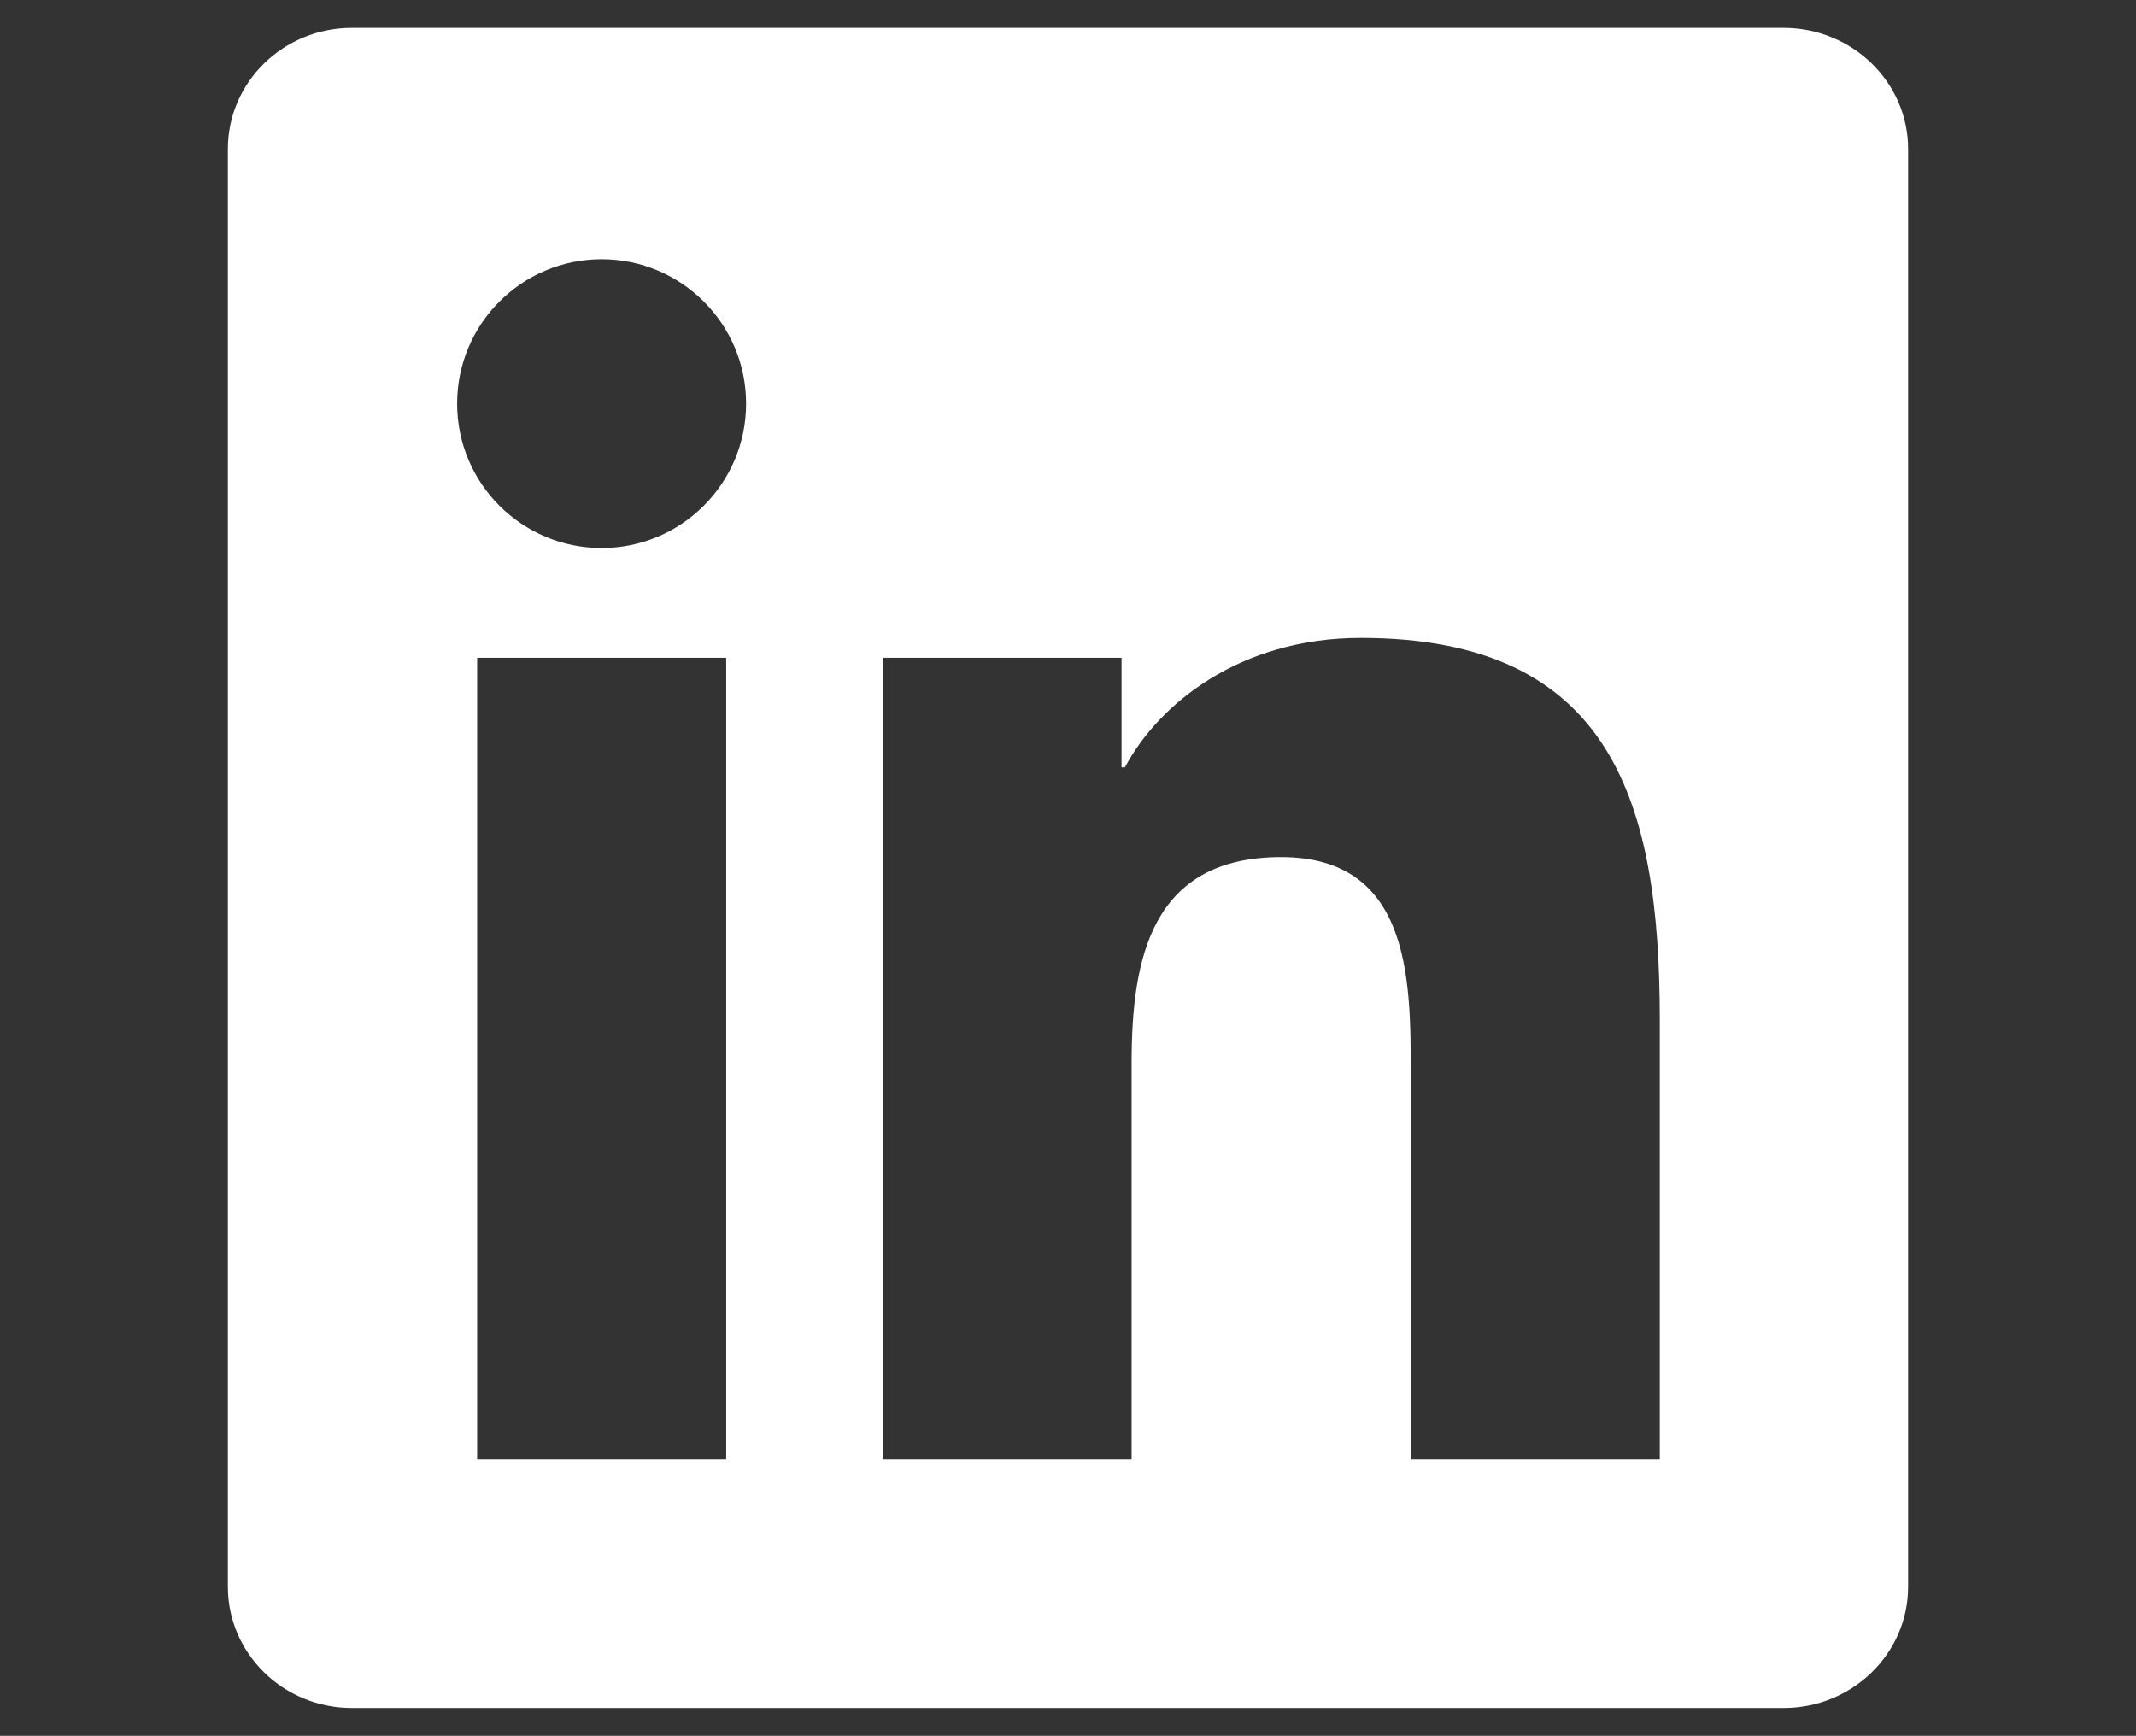
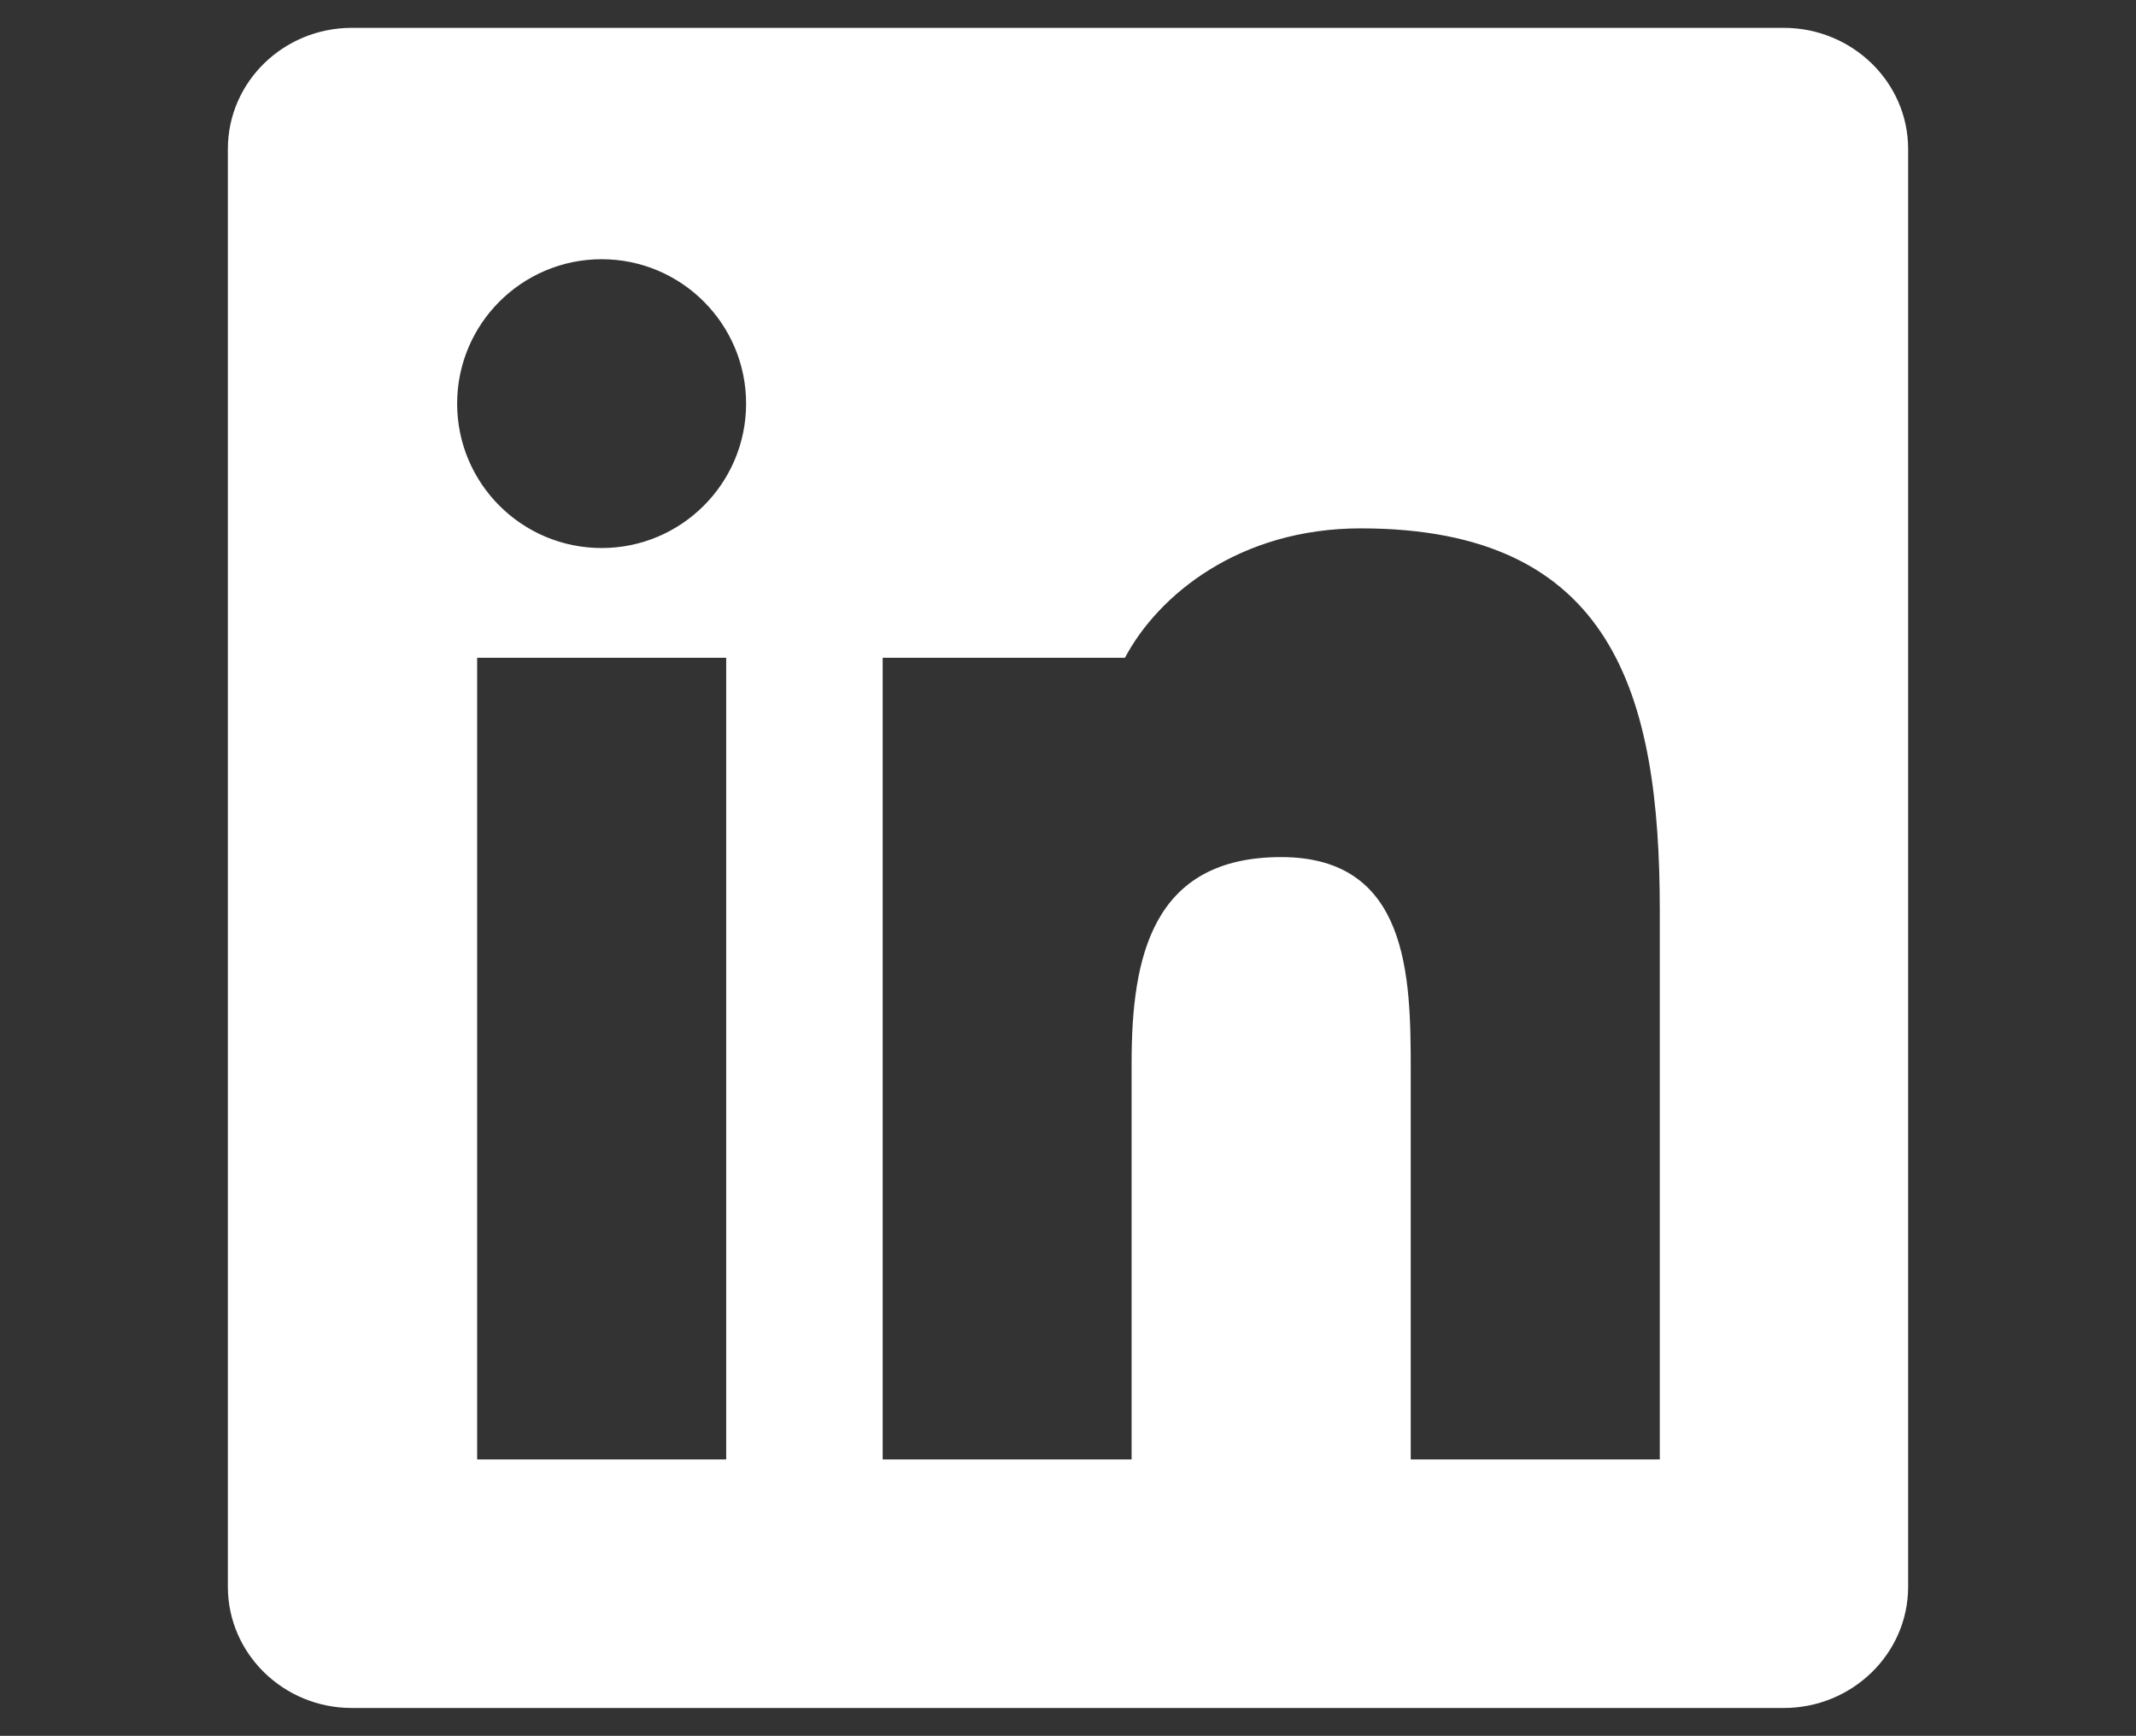
<svg xmlns="http://www.w3.org/2000/svg" version="1.1" id="Layer_1" x="0px" y="0px" width="18.251px" height="14.833px" viewBox="0 0 18.251 14.833" enable-background="new 0 0 18.251 14.833" xml:space="preserve">
  <rect x="0" y="0" width="18.251" height="14.833" fill="#333333" stroke="none" />
-   <path fill="#FFFFFF" d="M15.241,0.238H3.006c-0.584,0-1.059,0.463-1.059,1.035v12.286c0,0.572,0.475,1.036,1.059,1.036h12.235  c0.585,0,1.063-0.464,1.063-1.036V1.273C16.304,0.702,15.826,0.238,15.241,0.238z M6.205,12.471H4.077V5.621h2.128V12.471z   M5.141,4.683c-0.682,0-1.235-0.552-1.235-1.234c0-0.681,0.553-1.234,1.235-1.234c0.681,0,1.234,0.553,1.234,1.234  C6.375,4.131,5.821,4.683,5.141,4.683z M14.181,12.471h-2.127V9.14c0-0.794-0.016-1.816-1.107-1.816  c-1.108,0-1.278,0.864-1.278,1.758v3.389H7.542V5.621h2.041v0.936h0.029c0.285-0.538,0.979-1.106,2.015-1.106  c2.156,0,2.555,1.419,2.555,3.264V12.471z" />
+   <path fill="#FFFFFF" d="M15.241,0.238H3.006c-0.584,0-1.059,0.463-1.059,1.035v12.286c0,0.572,0.475,1.036,1.059,1.036h12.235  c0.585,0,1.063-0.464,1.063-1.036V1.273C16.304,0.702,15.826,0.238,15.241,0.238z M6.205,12.471H4.077V5.621h2.128V12.471z   M5.141,4.683c-0.682,0-1.235-0.552-1.235-1.234c0-0.681,0.553-1.234,1.235-1.234c0.681,0,1.234,0.553,1.234,1.234  C6.375,4.131,5.821,4.683,5.141,4.683z M14.181,12.471h-2.127V9.14c0-0.794-0.016-1.816-1.107-1.816  c-1.108,0-1.278,0.864-1.278,1.758v3.389H7.542V5.621h2.041h0.029c0.285-0.538,0.979-1.106,2.015-1.106  c2.156,0,2.555,1.419,2.555,3.264V12.471z" />
</svg>